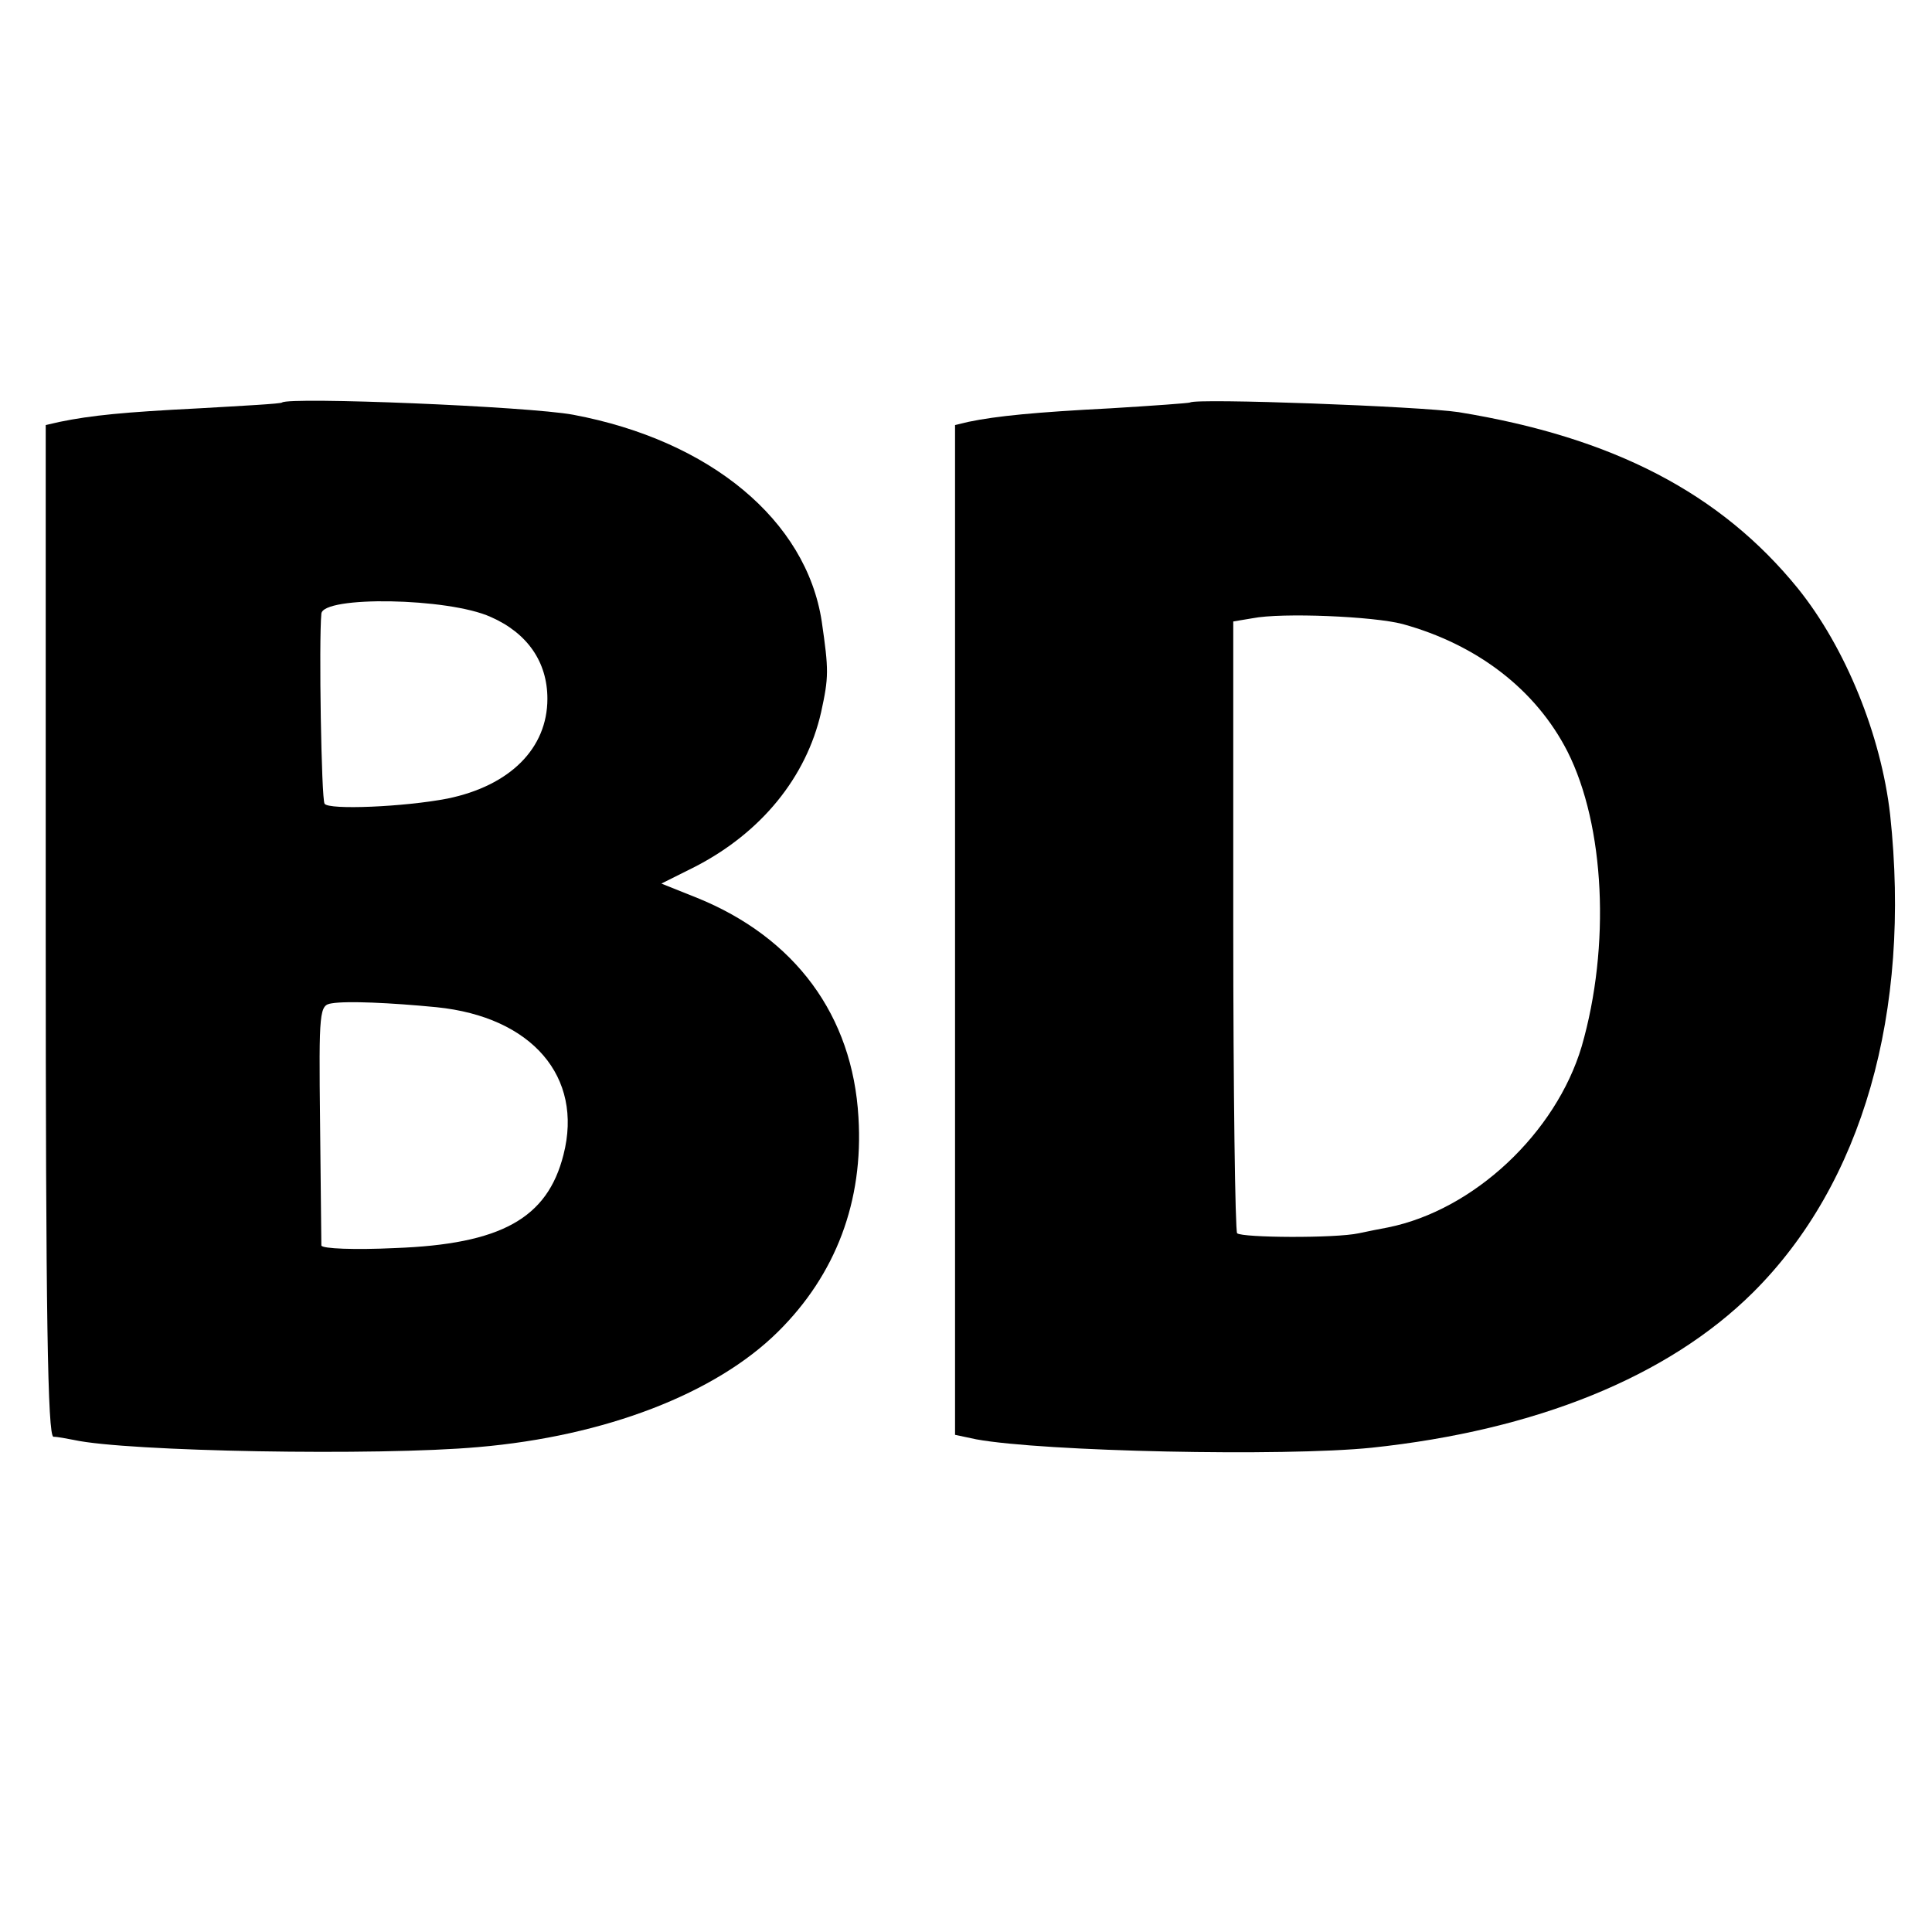
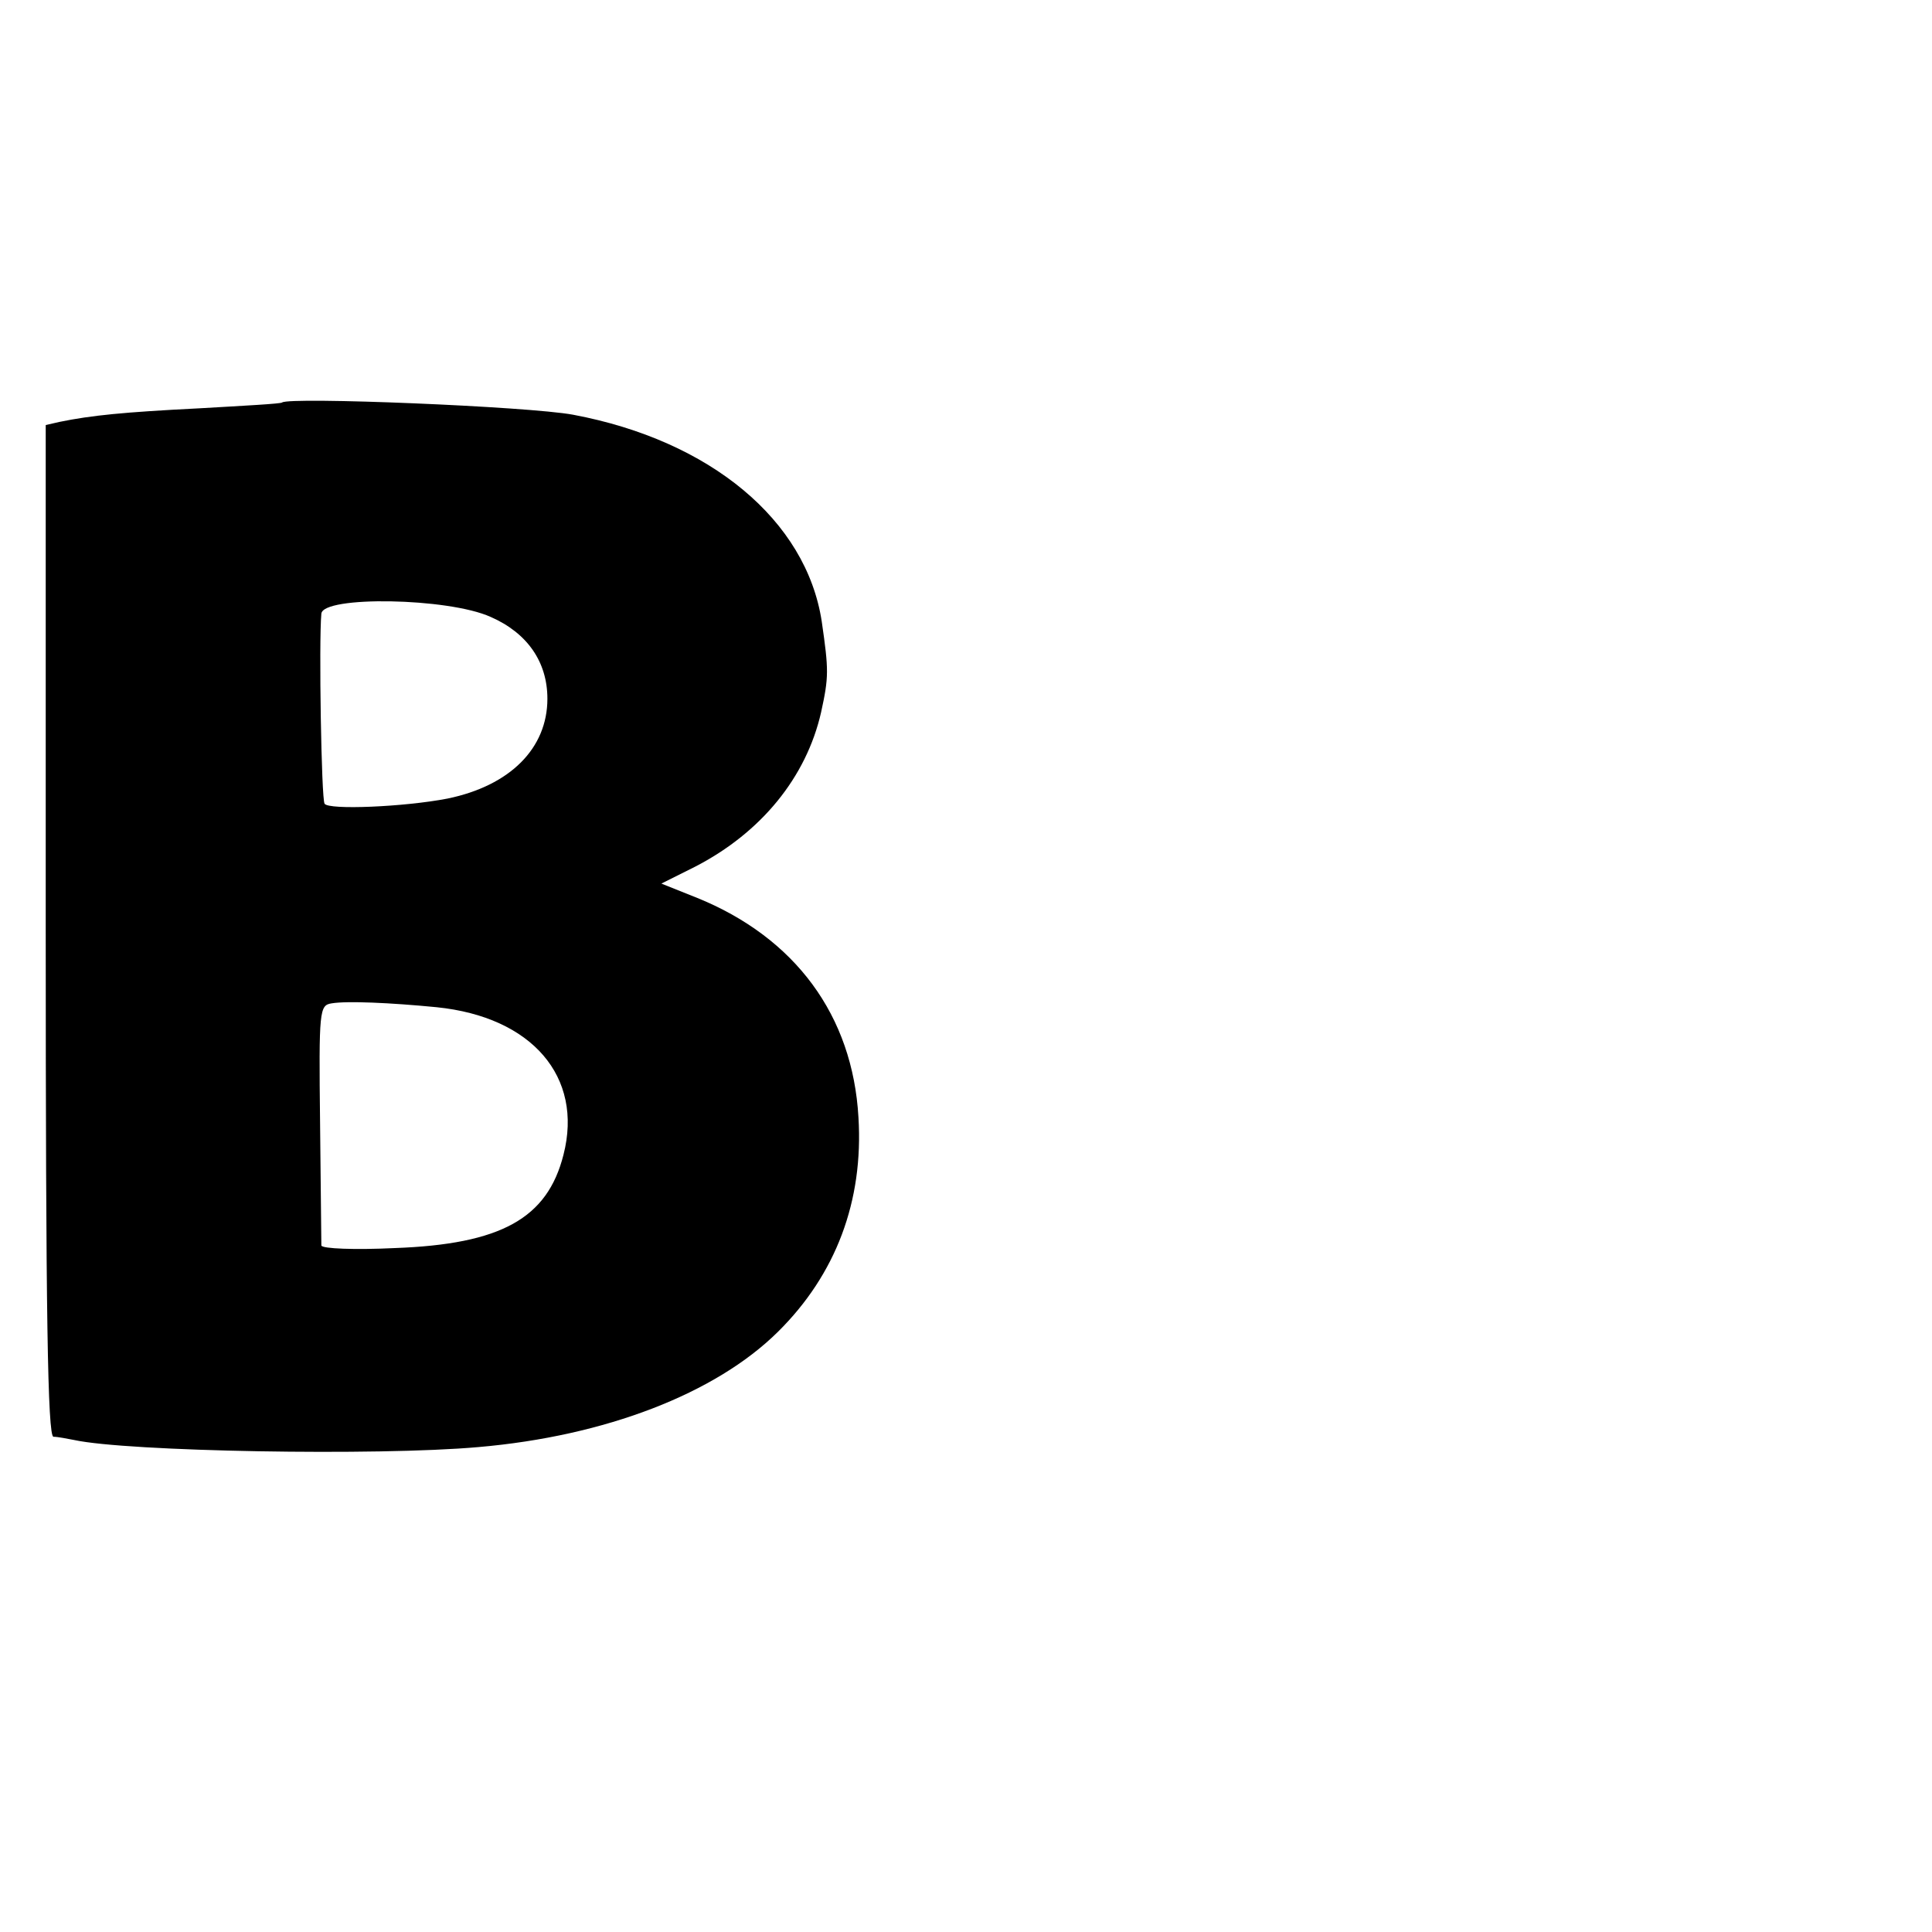
<svg xmlns="http://www.w3.org/2000/svg" version="1.0" width="300pt" height="300pt" viewBox="0 0 300 300" preserveAspectRatio="xMidYMid meet">
  <g transform="translate(0,300) scale(0.1,-0.1)" fill="#000000" stroke="none">
    <path d="M438 2375 c-2 -2 -59 -5 -128 -9 -119 -6 -168 -11 -217 -21 l-22 -5 0 -785 c0 -597 3 -785 12 -786 7 0 21 -3 32 -5 82 -18 471 -25 628 -11 197 17 368 83 465 179 90 89 133 203 125 333 -9 158 -98 279 -251 341 l-55 22 52 26 c103 53 173 139 196 240 12 55 12 65 1 141 -24 157 -173 281 -386 321 -70 13 -441 28 -452 19z m324 -333 c57 -25 88 -70 88 -127 0 -77 -58 -135 -155 -155 -67 -13 -185 -18 -191 -8 -5 7 -9 252 -5 295 2 28 197 25 263 -5z m-84 -606 c148 -15 228 -108 197 -229 -25 -99 -97 -139 -262 -145 -62 -3 -113 -1 -114 4 0 5 -1 91 -2 191 -2 175 -1 182 18 185 24 4 91 1 163 -6z" />
-     <path d="M1848 2375 c-2 -1 -57 -5 -123 -9 -117 -6 -178 -12 -221 -21 l-21 -5 0 -784 0 -784 33 -7 c104 -19 477 -27 614 -13 255 27 460 110 592 241 170 169 246 435 213 742 -14 123 -69 259 -143 351 -120 148 -287 235 -527 274 -59 9 -409 22 -417 15z m330 -344 c116 -32 207 -102 256 -198 58 -115 67 -302 22 -458 -40 -134 -167 -254 -301 -281 -11 -2 -31 -6 -45 -9 -37 -8 -181 -7 -189 0 -3 4 -6 219 -6 478 l0 472 30 5 c45 9 188 3 233 -9z" />
  </g>
</svg>